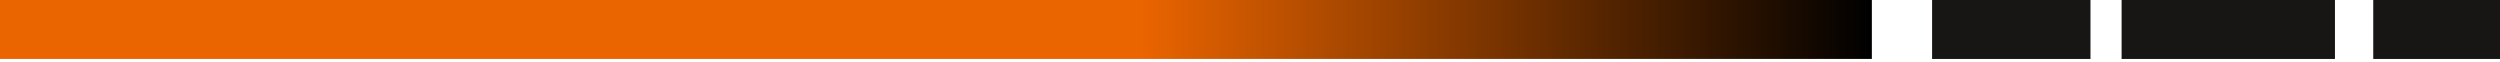
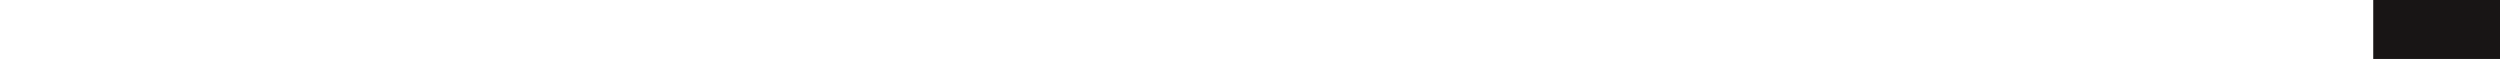
<svg xmlns="http://www.w3.org/2000/svg" width="361" height="9" viewBox="0 0 361 9" fill="none">
-   <path d="M337.168 1.31509e-06L306.36 0L306.36 8.514L337.168 8.514L337.168 1.31509e-06Z" fill="#181515" />
  <path d="M361 7.8134e-07L342.696 0L342.696 8.514L361 8.514L361 7.8134e-07Z" fill="#181515" />
-   <path d="M301.865 9.76293e-07L278.994 0L278.994 8.514L301.865 8.514L301.865 9.76293e-07Z" fill="#181515" />
-   <path d="M270.296 1.1815e-05L0 0L-3.71959e-07 8.509L270.296 8.509L270.296 1.1815e-05Z" fill="url(#paint0_linear_2230_2378)" />
  <defs>
    <linearGradient id="paint0_linear_2230_2378" x1="-1.85876e-07" y1="4.252" x2="270.296" y2="4.252" gradientUnits="userSpaceOnUse">
      <stop offset="0.61" stop-color="#EA6400" />
      <stop offset="1" />
    </linearGradient>
  </defs>
</svg>